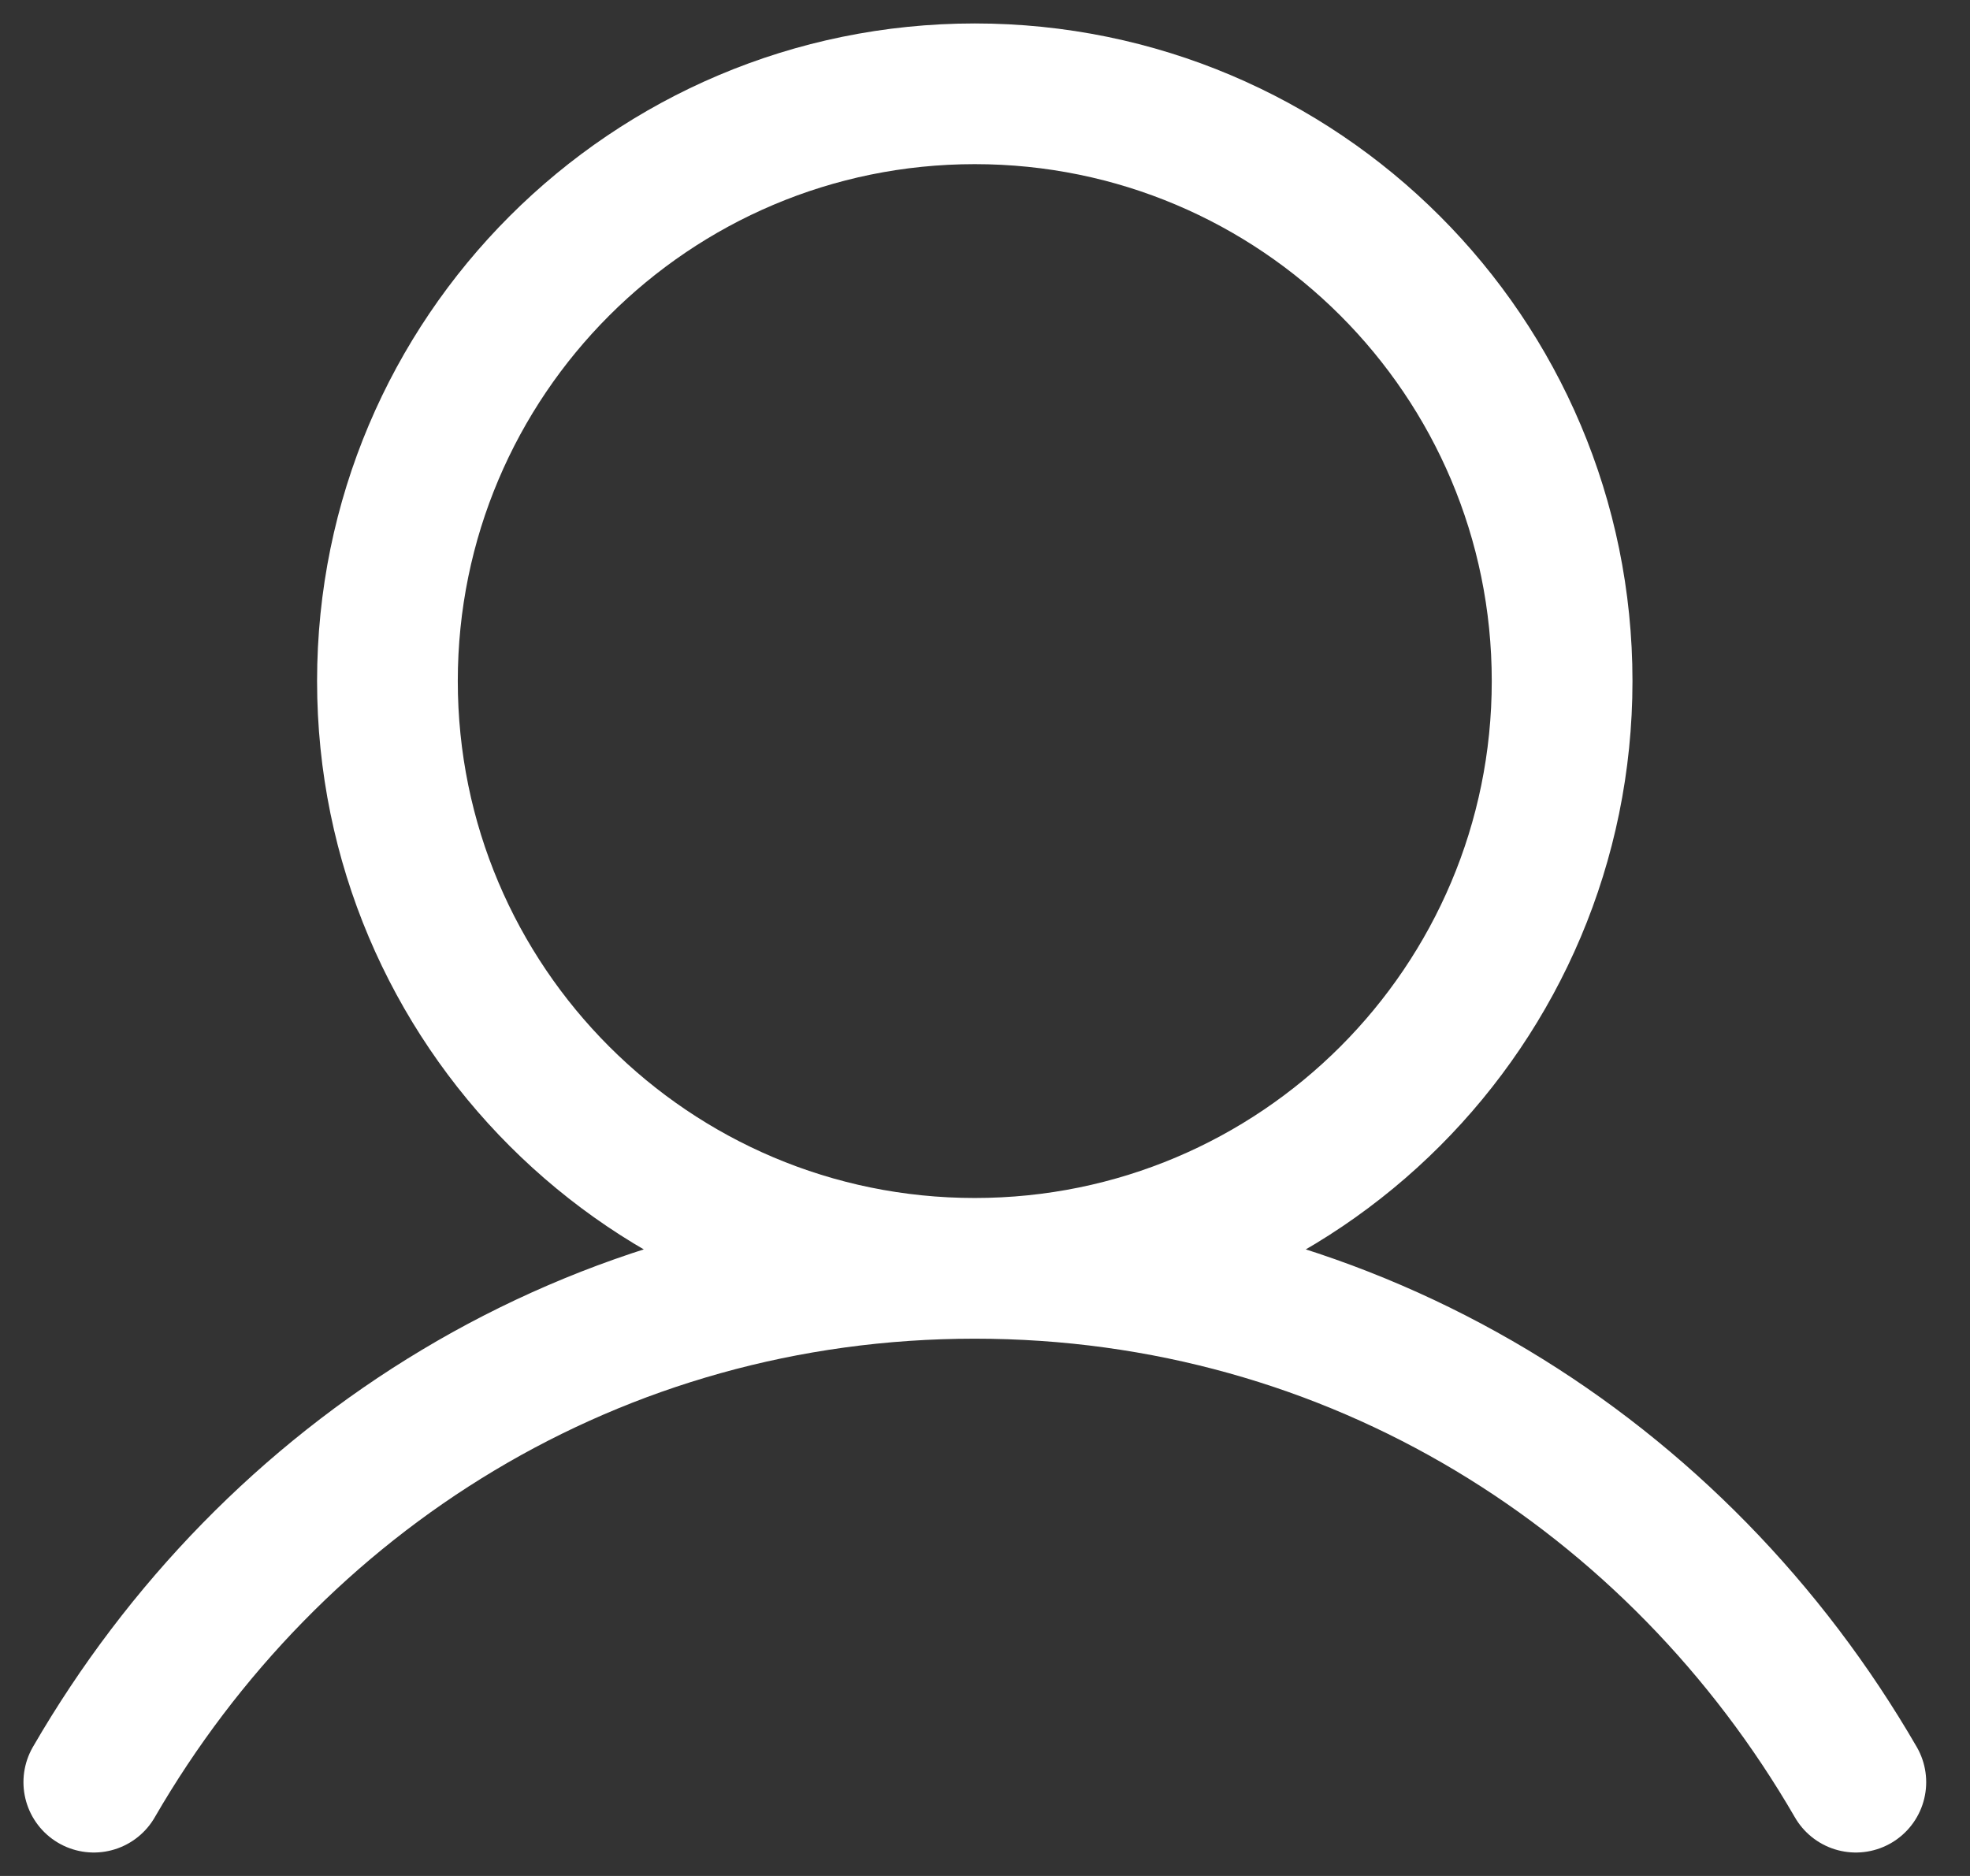
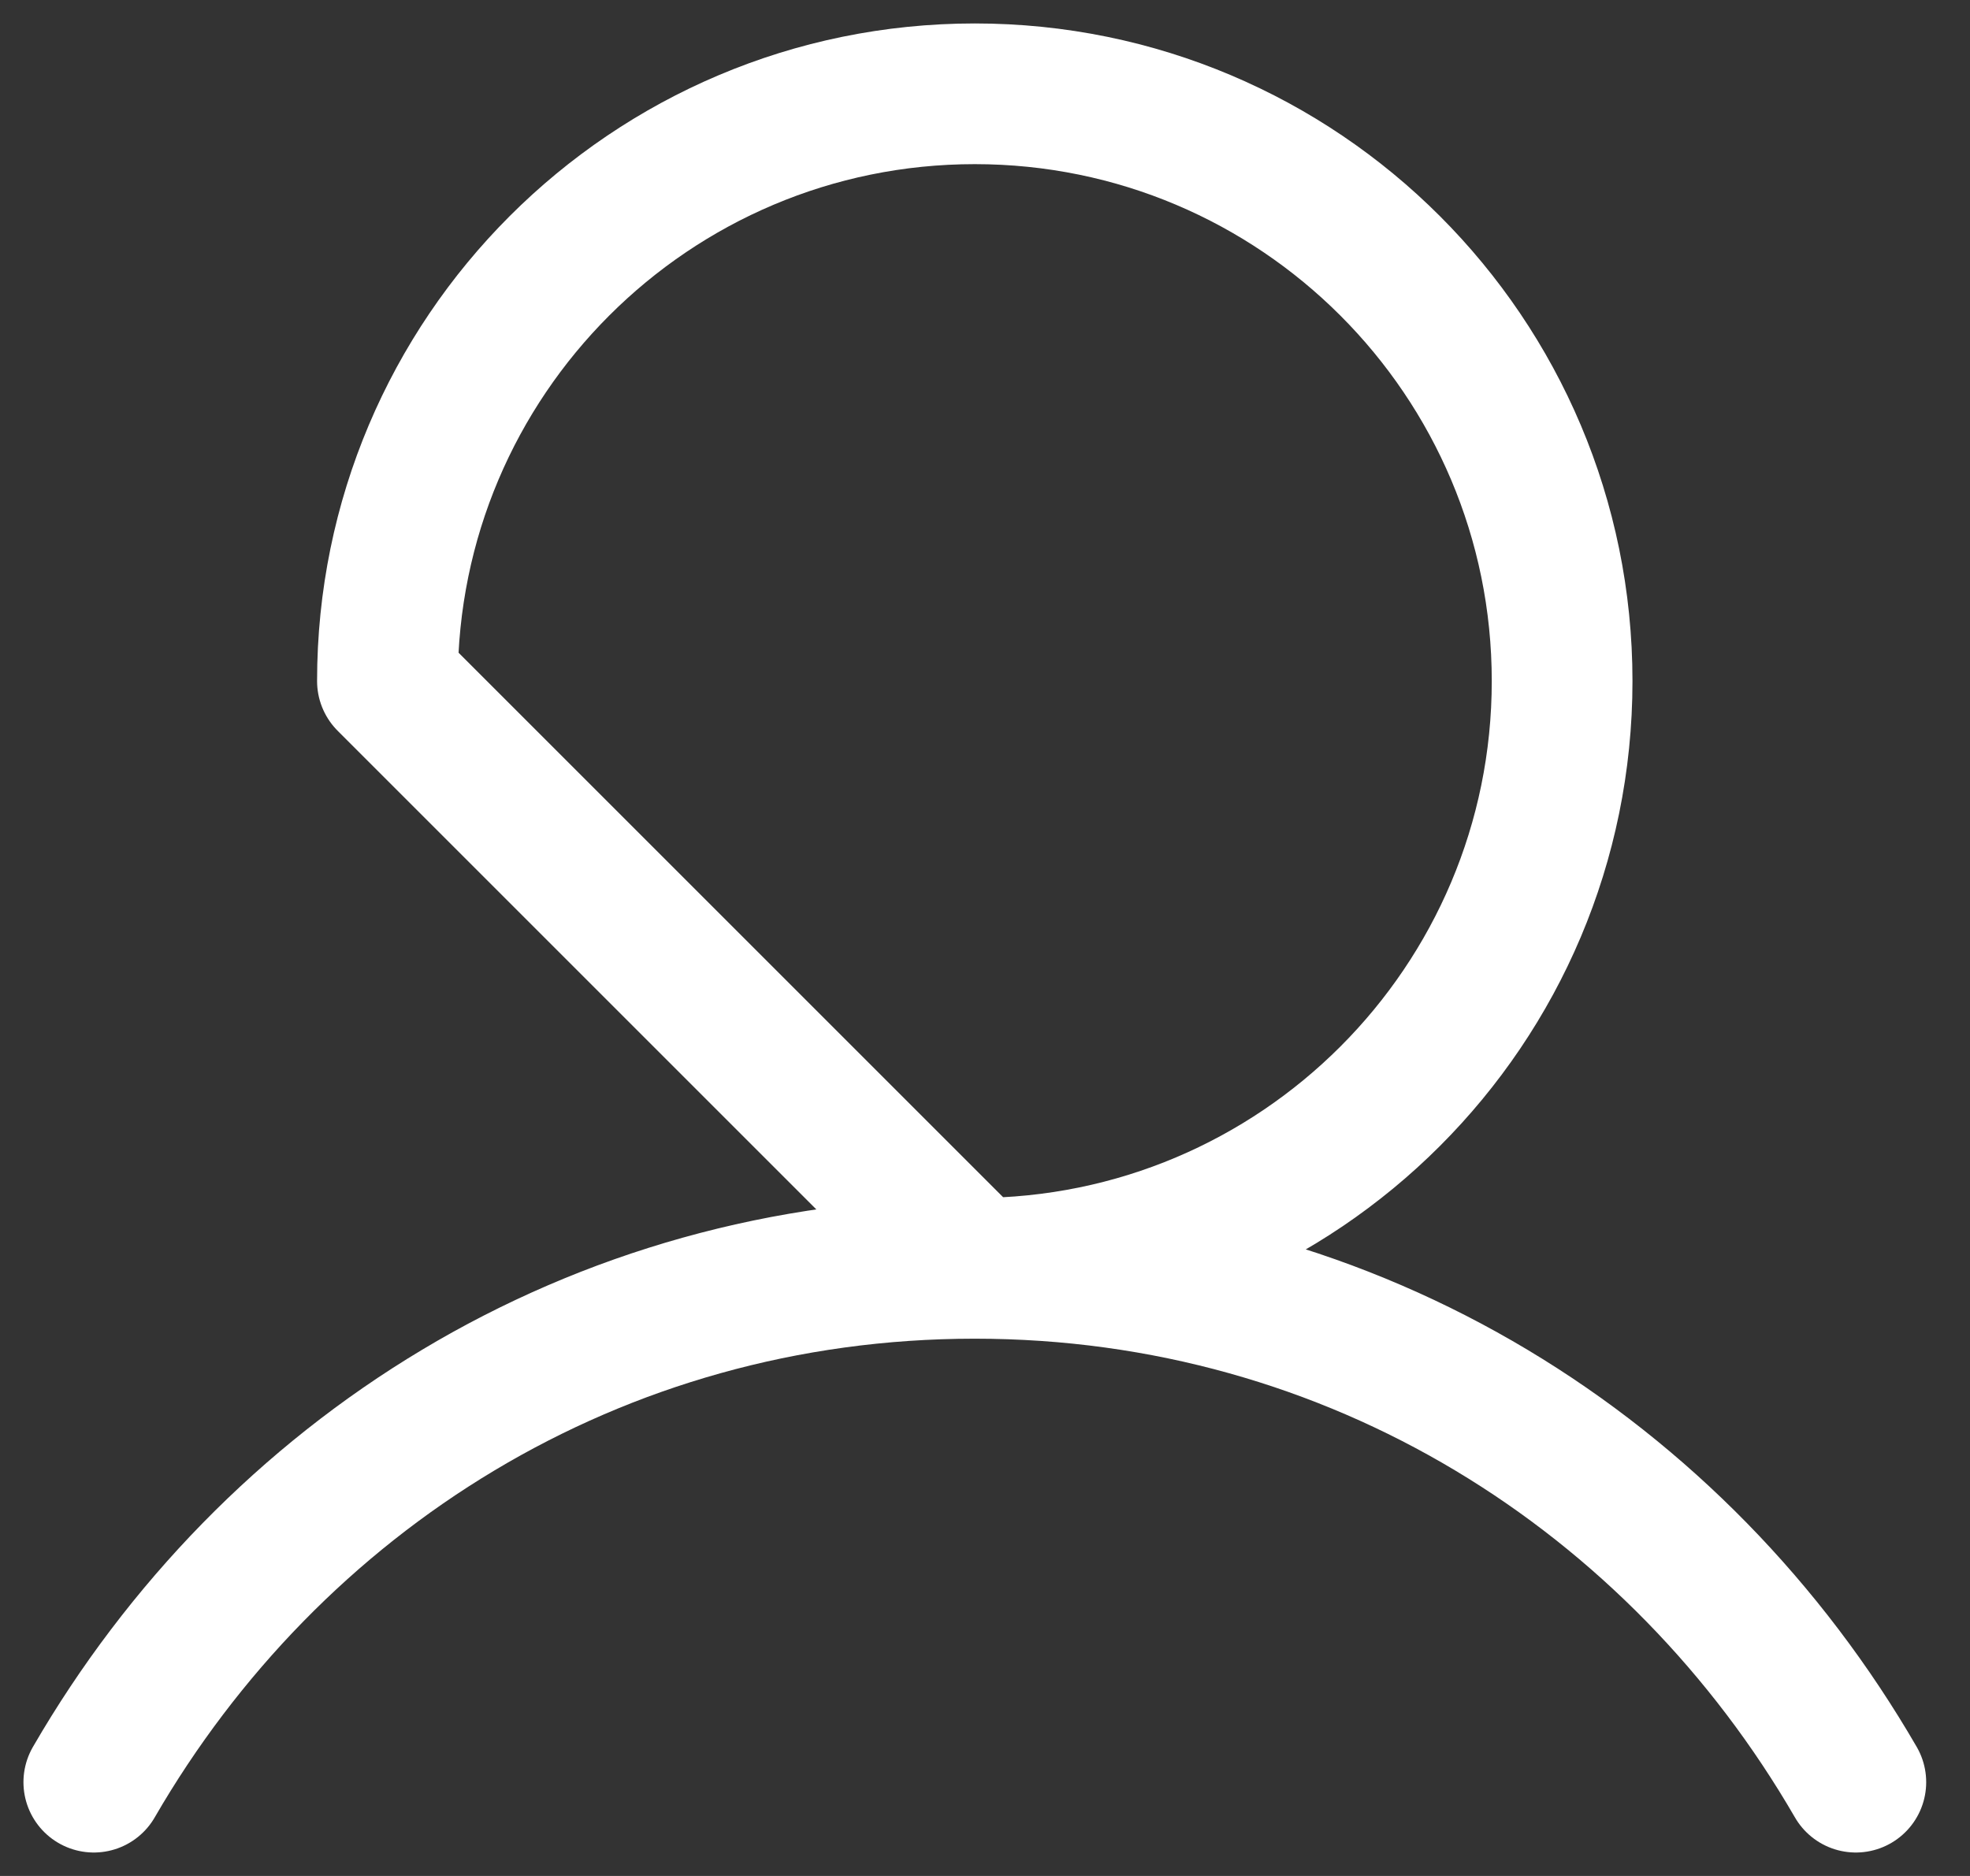
<svg xmlns="http://www.w3.org/2000/svg" width="21" height="20" viewBox="0 0 21 20" fill="none">
  <rect x="0" y="0" width="21" height="20" fill="#333333" stroke="none" />
-   <path d="M10.391 13.522C13.849 13.522 16.652 10.719 16.652 7.261C16.652 3.803 13.849 1 10.391 1C6.934 1 4.13 3.803 4.13 7.261C4.13 10.719 6.934 13.522 10.391 13.522ZM10.391 13.522C6.336 13.522 2.895 15.726 1 19M10.391 13.522C14.446 13.522 17.888 15.726 19.783 19" stroke="white" stroke-width="1.5" stroke-linecap="round" stroke-linejoin="round" />
+   <path d="M10.391 13.522C13.849 13.522 16.652 10.719 16.652 7.261C16.652 3.803 13.849 1 10.391 1C6.934 1 4.13 3.803 4.13 7.261ZM10.391 13.522C6.336 13.522 2.895 15.726 1 19M10.391 13.522C14.446 13.522 17.888 15.726 19.783 19" stroke="white" stroke-width="1.5" stroke-linecap="round" stroke-linejoin="round" />
</svg>